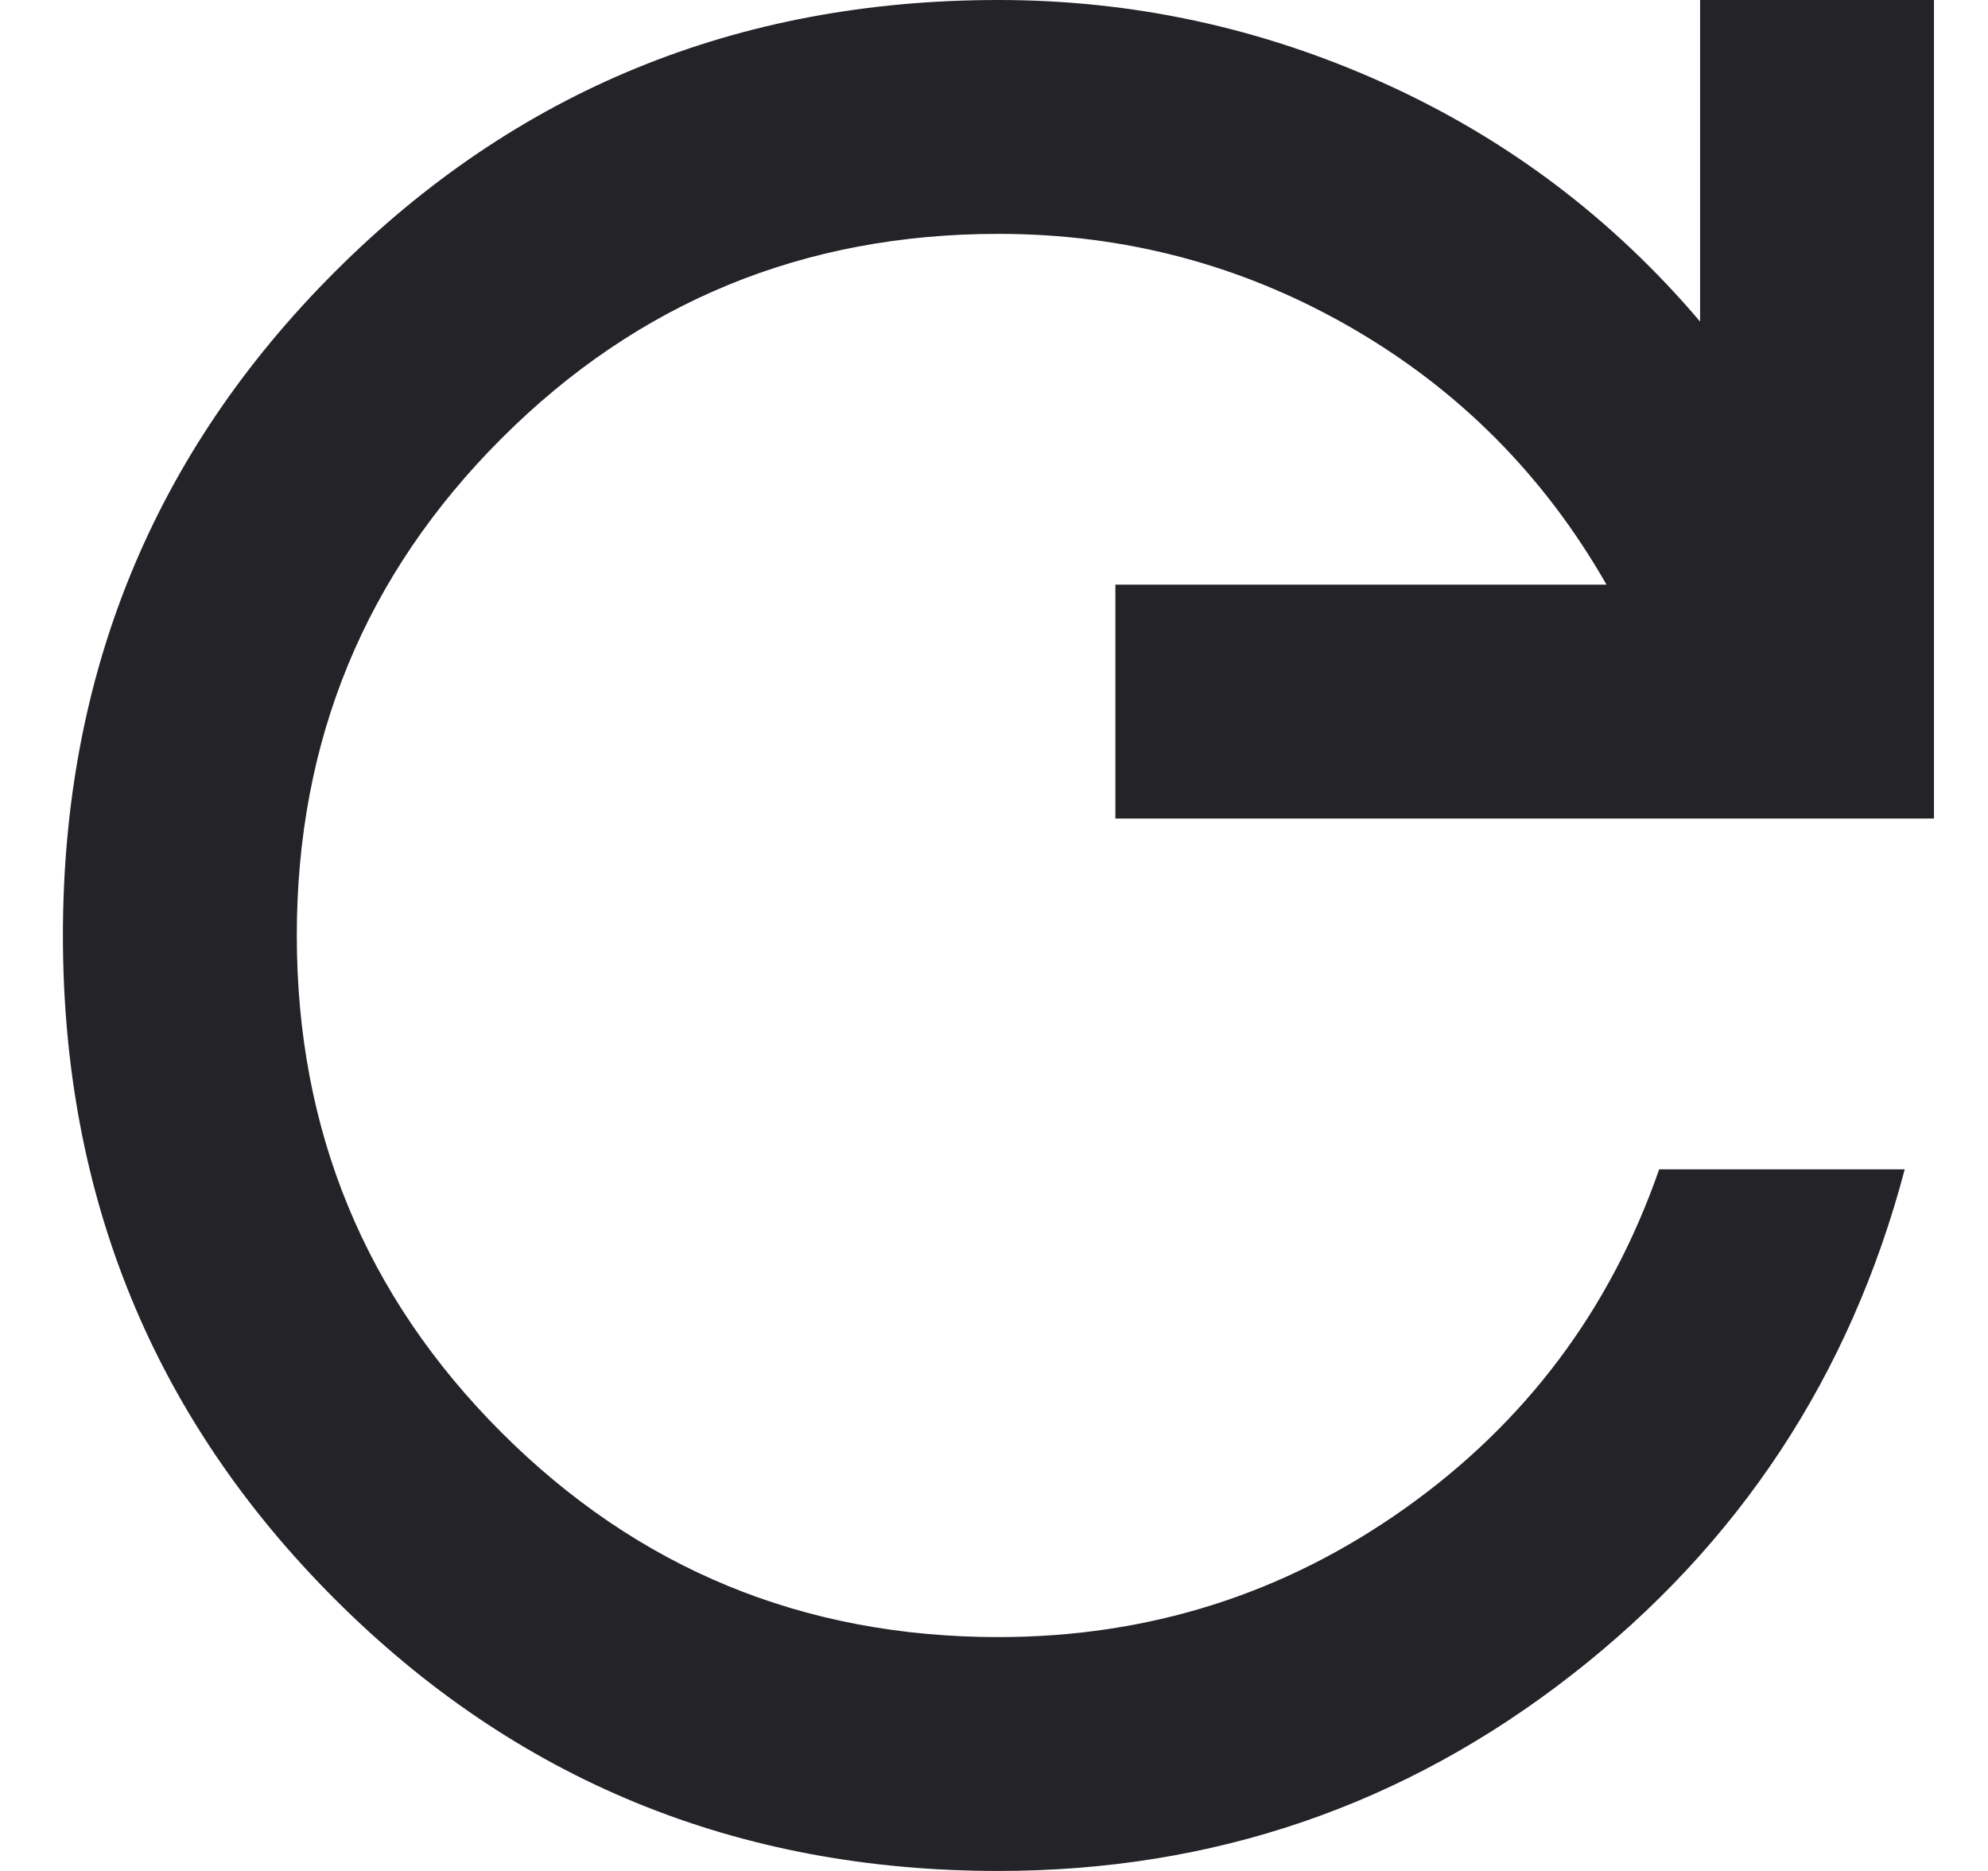
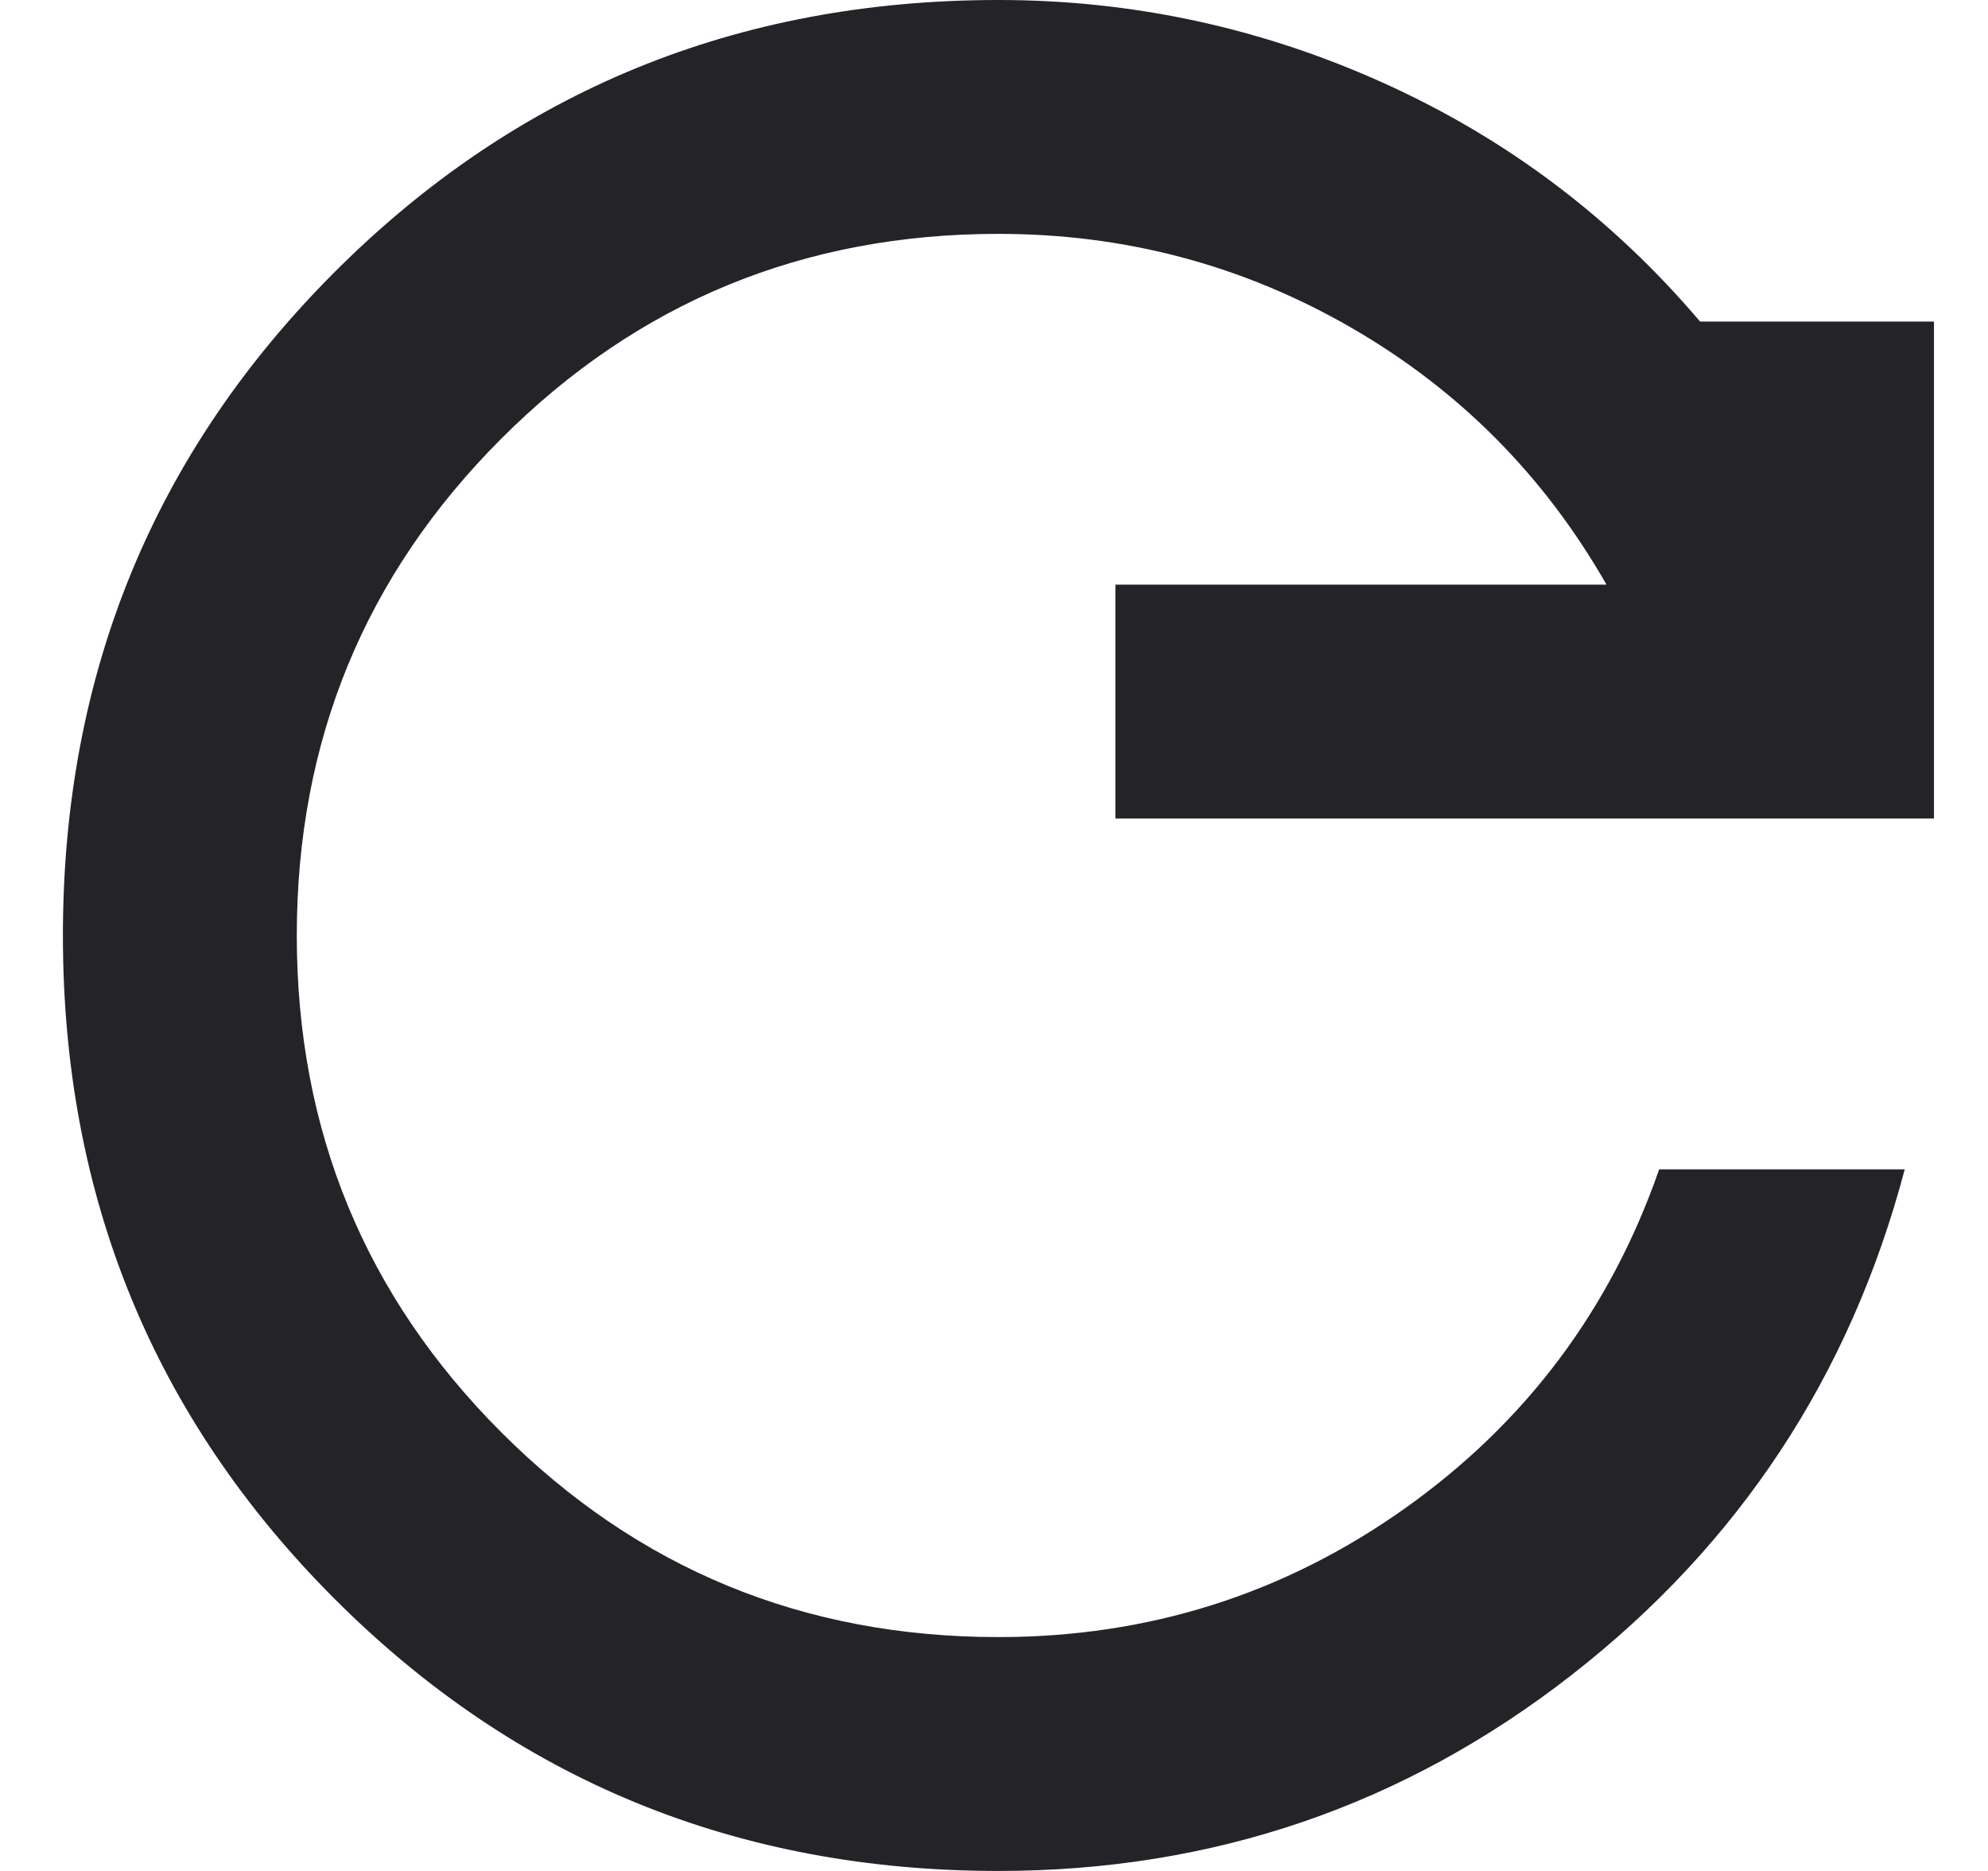
<svg xmlns="http://www.w3.org/2000/svg" width="17" height="16" viewBox="0 0 17 16" fill="none">
-   <path d="M8.538 16C6.305 16 4.413 15.225 2.863 13.675C1.313 12.125 0.538 10.233 0.538 8C0.538 5.767 1.313 3.875 2.863 2.325C4.413 0.775 6.305 0 8.538 0C9.688 0 10.788 0.238 11.838 0.713C12.888 1.188 13.788 1.867 14.538 2.75V0H16.538V7H9.538V5H13.738C13.205 4.067 12.476 3.333 11.551 2.8C10.626 2.267 9.621 2 8.538 2C6.871 2 5.455 2.583 4.288 3.75C3.121 4.917 2.538 6.333 2.538 8C2.538 9.667 3.121 11.083 4.288 12.25C5.455 13.417 6.871 14 8.538 14C9.821 14 10.98 13.633 12.013 12.9C13.046 12.167 13.771 11.2 14.188 10H16.288C15.821 11.767 14.871 13.208 13.438 14.325C12.005 15.442 10.371 16 8.538 16Z" fill="#242328" />
+   <path d="M8.538 16C6.305 16 4.413 15.225 2.863 13.675C1.313 12.125 0.538 10.233 0.538 8C0.538 5.767 1.313 3.875 2.863 2.325C4.413 0.775 6.305 0 8.538 0C9.688 0 10.788 0.238 11.838 0.713C12.888 1.188 13.788 1.867 14.538 2.75H16.538V7H9.538V5H13.738C13.205 4.067 12.476 3.333 11.551 2.8C10.626 2.267 9.621 2 8.538 2C6.871 2 5.455 2.583 4.288 3.75C3.121 4.917 2.538 6.333 2.538 8C2.538 9.667 3.121 11.083 4.288 12.25C5.455 13.417 6.871 14 8.538 14C9.821 14 10.98 13.633 12.013 12.9C13.046 12.167 13.771 11.2 14.188 10H16.288C15.821 11.767 14.871 13.208 13.438 14.325C12.005 15.442 10.371 16 8.538 16Z" fill="#242328" />
</svg>